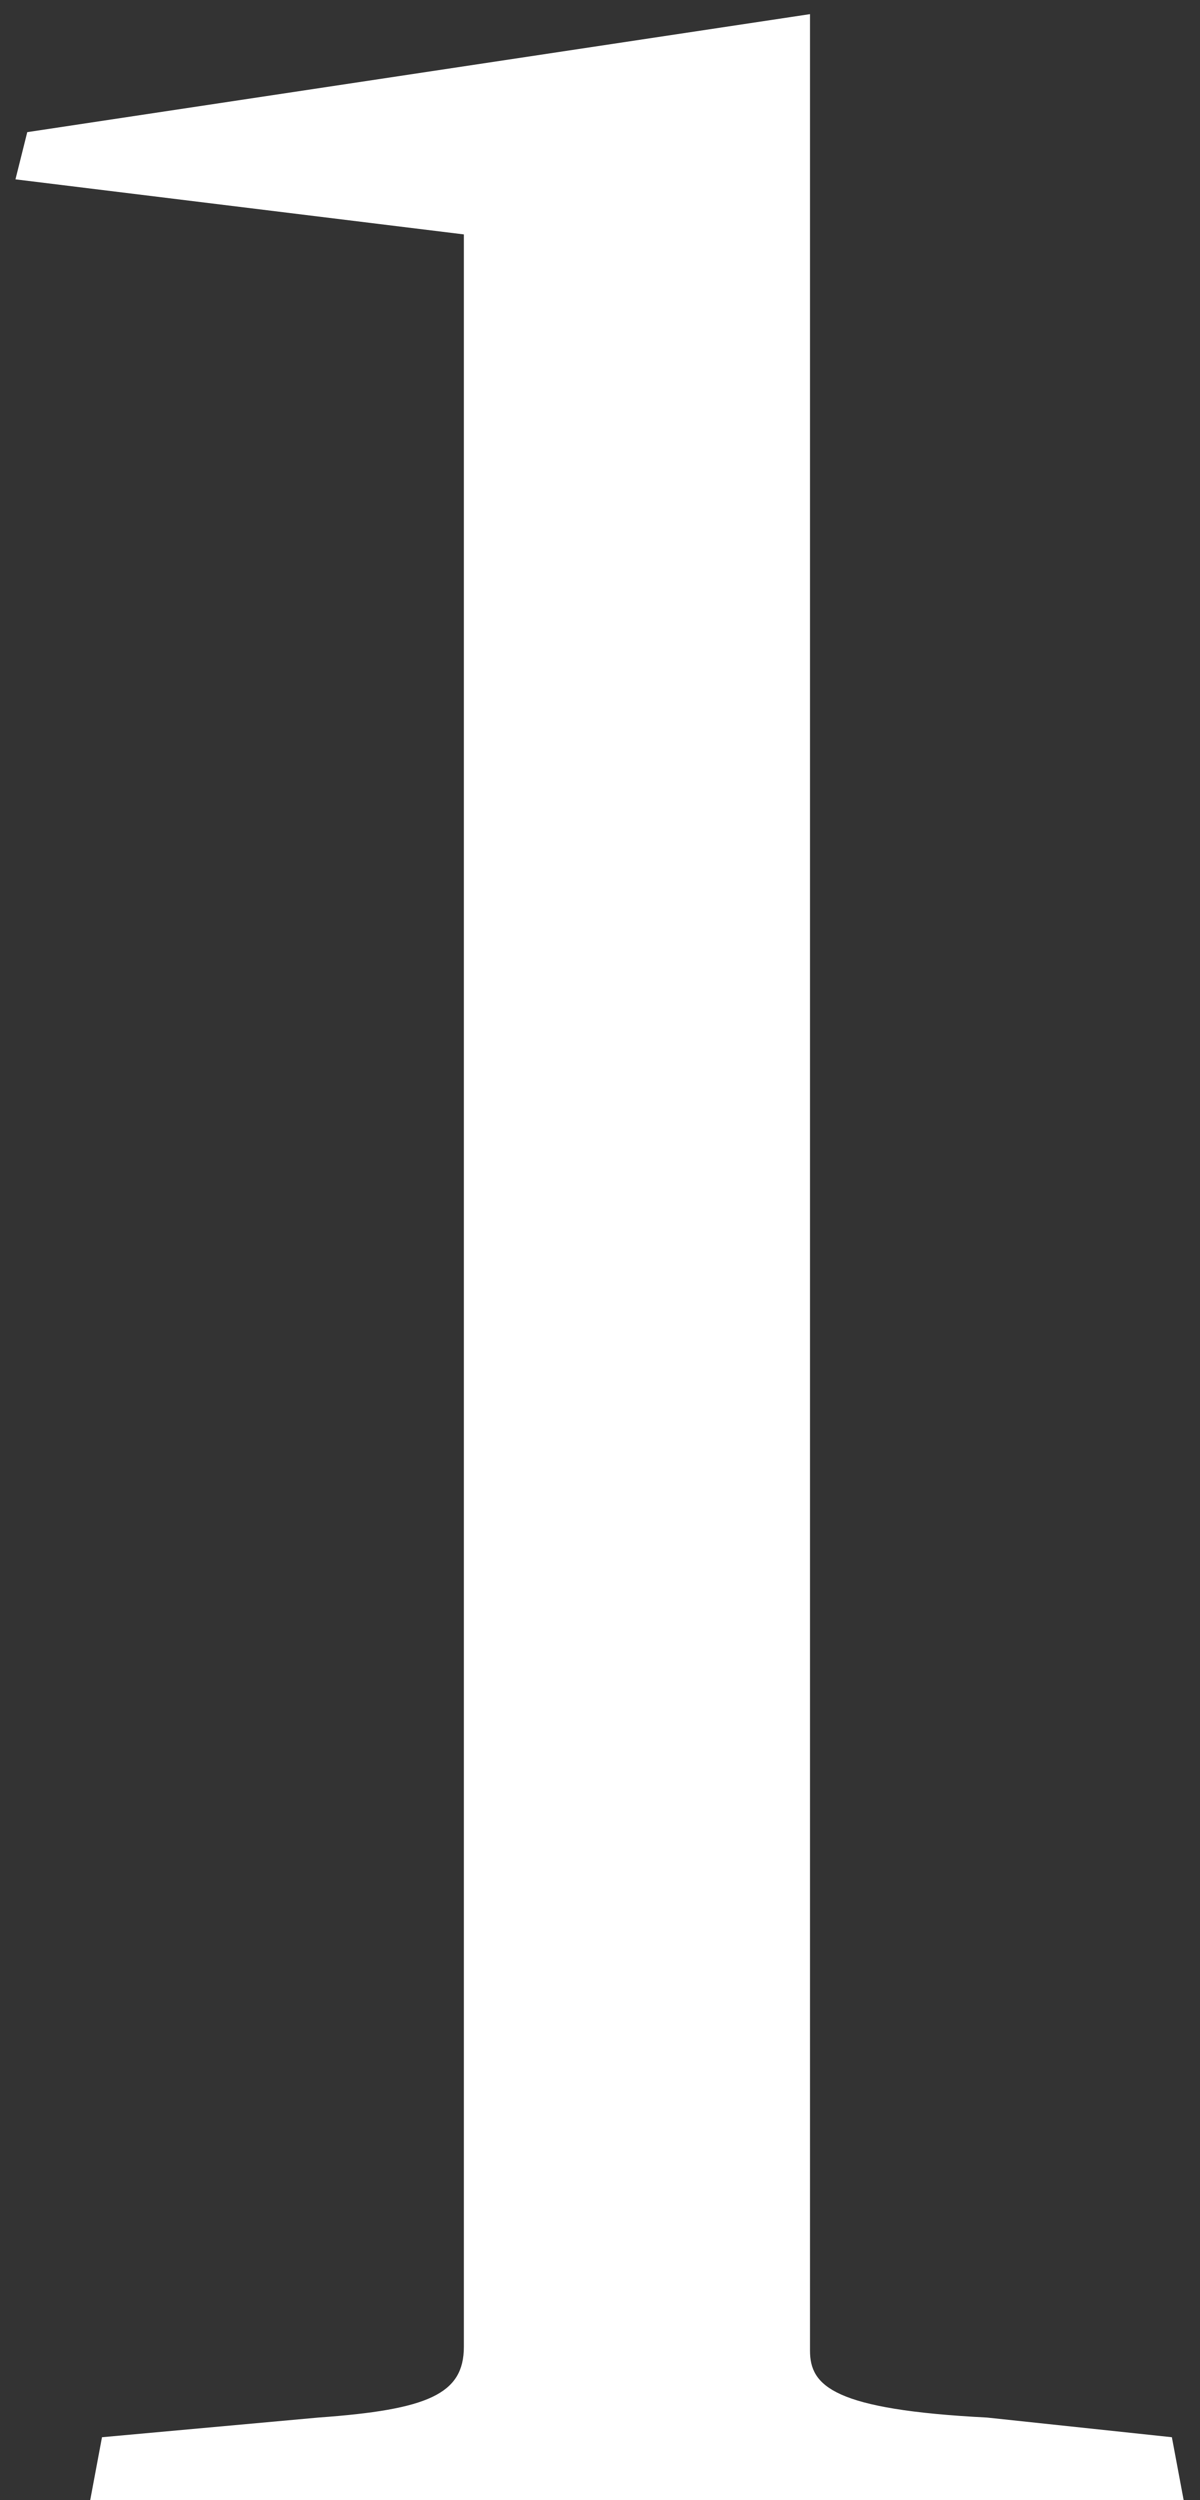
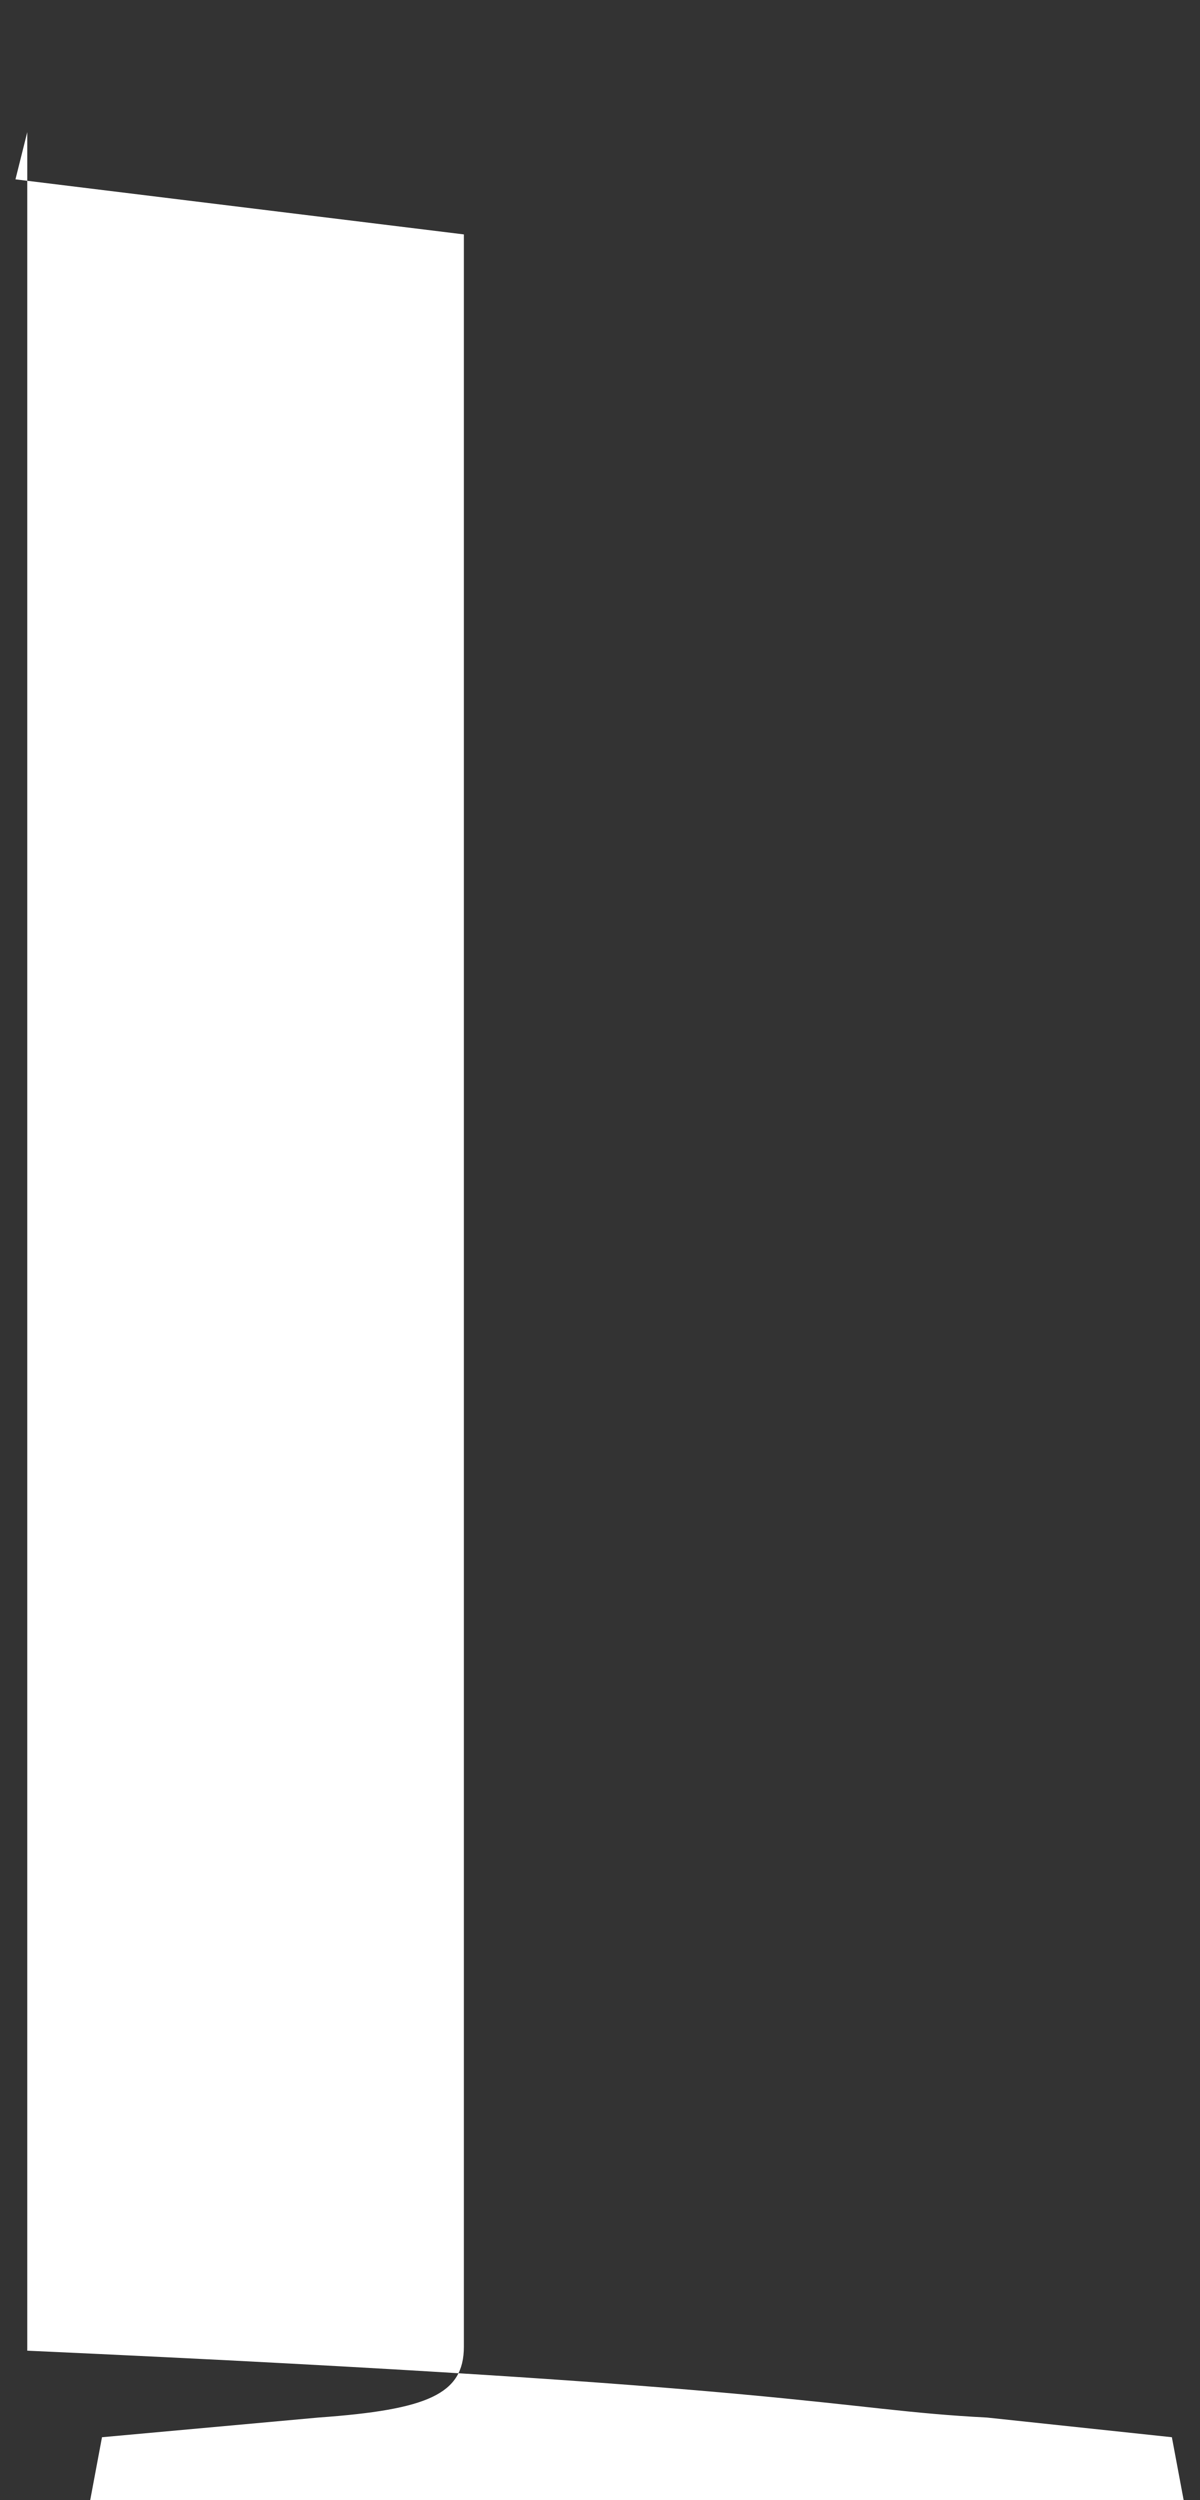
<svg xmlns="http://www.w3.org/2000/svg" width="36" height="75" viewBox="0 0 36 75" fill="none">
  <rect x="0" y="0" width="36" height="75" fill="#333333" stroke="none" />
-   <path d="M2.706 75L3.06 73.112L9.55 72.522C12.854 72.286 13.916 71.814 13.916 70.398V7.032L0.464 5.38L0.818 3.964L24.3 0.424V70.516C24.3 71.578 25.008 72.286 29.61 72.522L35.156 73.112L35.51 75H2.706Z" fill="white" />
+   <path d="M2.706 75L3.06 73.112L9.55 72.522C12.854 72.286 13.916 71.814 13.916 70.398V7.032L0.464 5.38L0.818 3.964V70.516C24.3 71.578 25.008 72.286 29.61 72.522L35.156 73.112L35.51 75H2.706Z" fill="white" />
</svg>